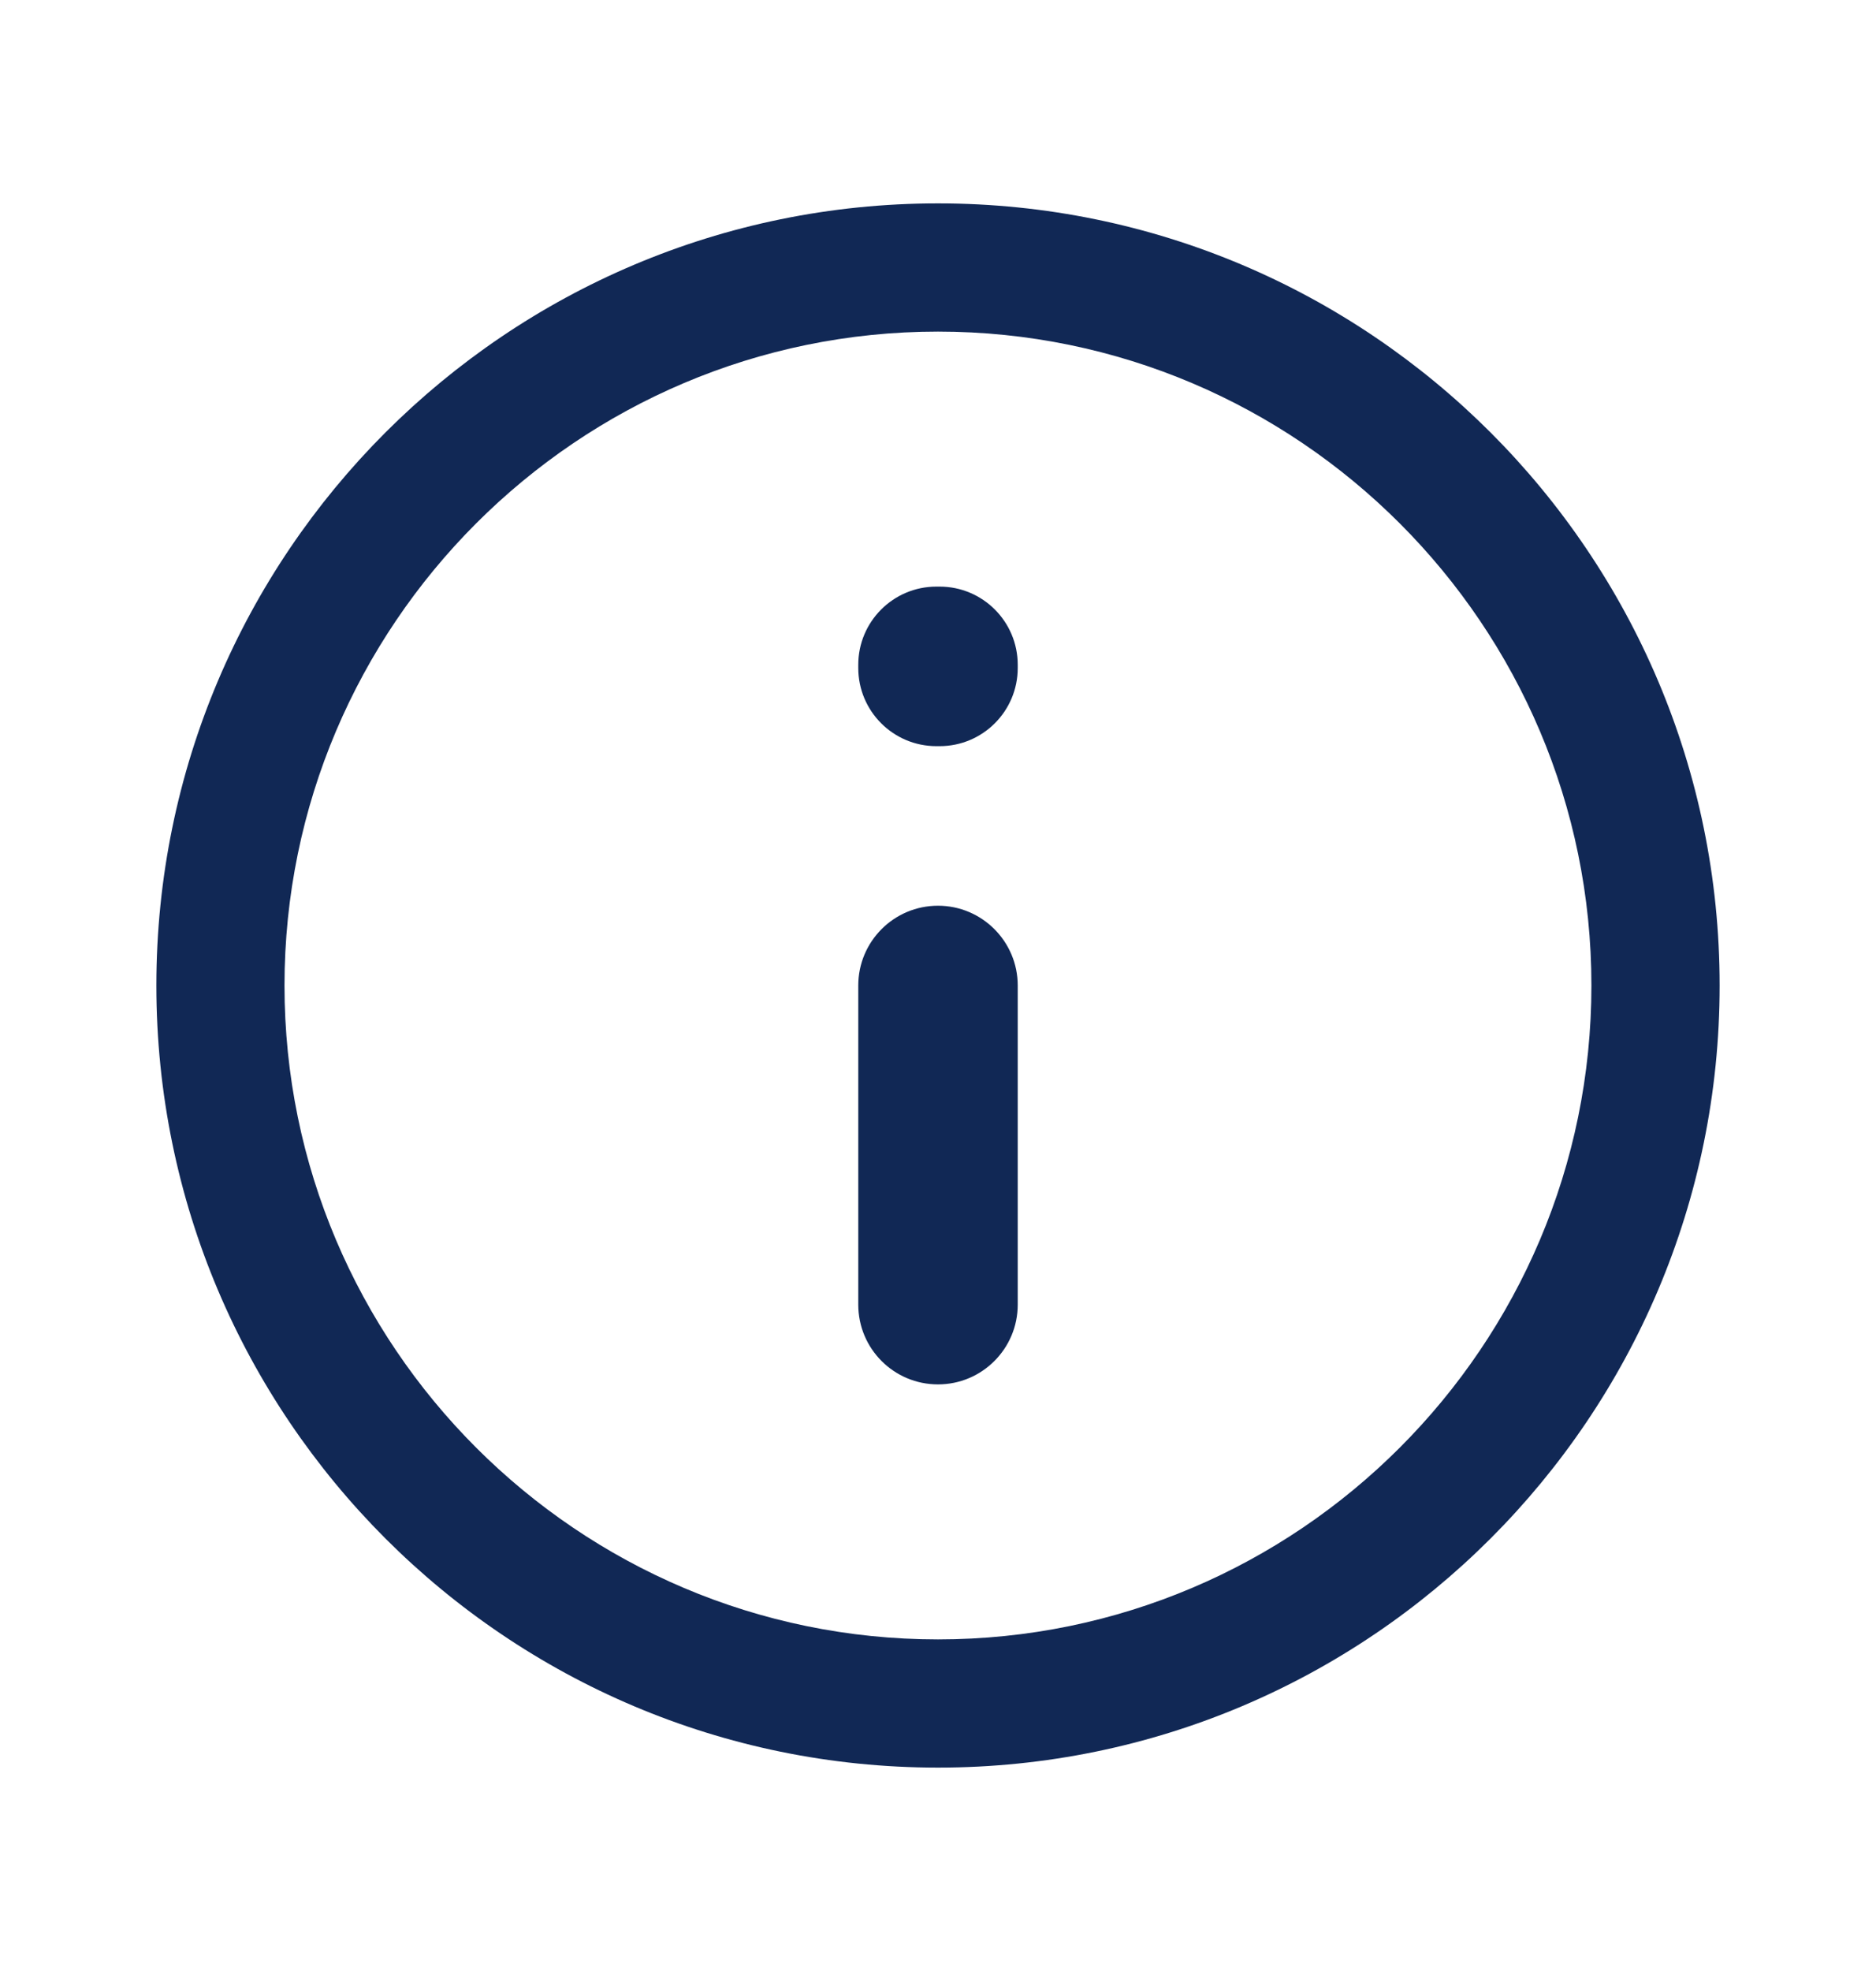
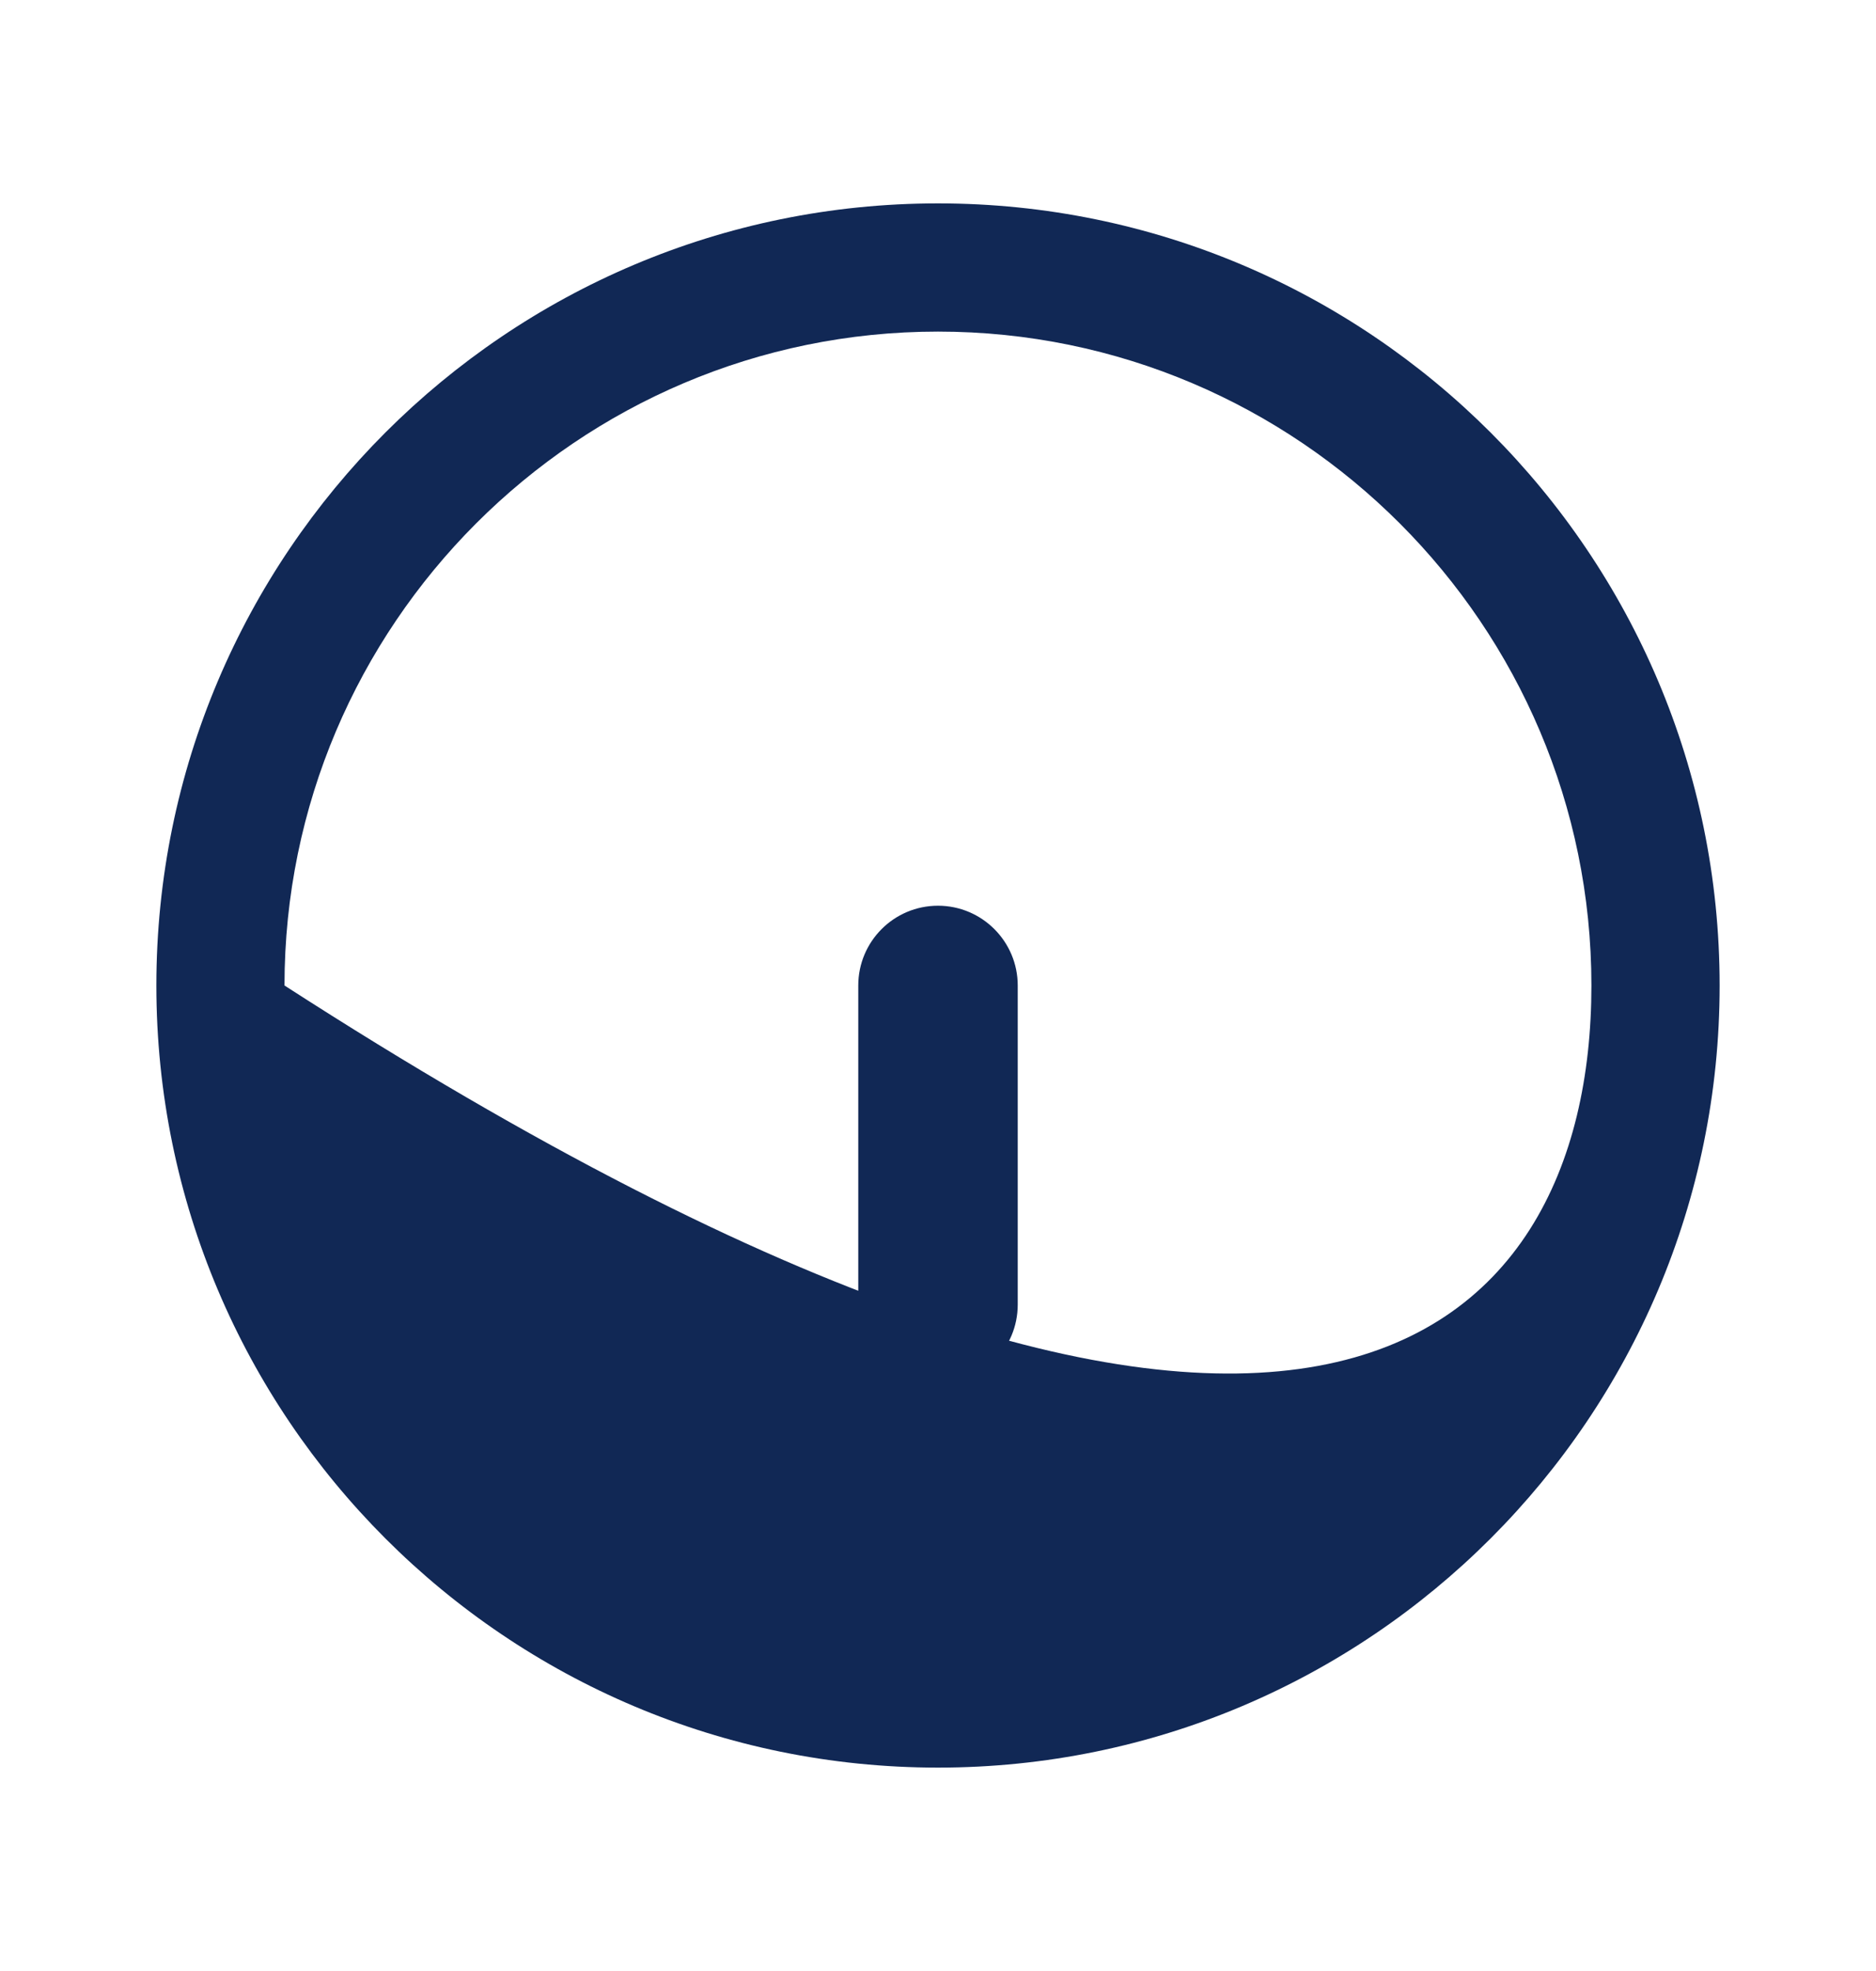
<svg xmlns="http://www.w3.org/2000/svg" width="20" height="21" viewBox="0 0 20 21" fill="none">
-   <path d="M9.983 6.25C9.523 6.25 9.15 6.623 9.15 7.083V7.117C9.15 7.577 9.523 7.95 9.983 7.95H10.017C10.477 7.95 10.85 7.577 10.85 7.117V7.083C10.85 6.623 10.477 6.25 10.017 6.25H9.983Z" fill="#112855" />
  <path d="M10 9.65C9.53 9.65 9.15 10.031 9.15 10.5V13.9C9.15 14.37 9.53 14.75 10 14.75C10.469 14.75 10.85 14.37 10.85 13.9V10.5C10.85 10.031 10.469 9.65 10 9.65Z" fill="#112855" />
-   <path fill-rule="evenodd" clip-rule="evenodd" d="M1.667 10.5C1.667 5.9 5.4 2.167 10 2.167C14.6 2.167 18.333 5.9 18.333 10.5C18.333 15.1 14.6 18.833 10 18.833C5.4 18.833 1.667 15.1 1.667 10.5ZM3.033 10.5C3.033 14.341 6.159 17.467 10 17.467C13.84 17.467 16.966 14.341 16.966 10.5C16.966 6.66 13.84 3.533 10 3.533C6.159 3.533 3.033 6.66 3.033 10.5Z" fill="#112855" />
+   <path fill-rule="evenodd" clip-rule="evenodd" d="M1.667 10.5C1.667 5.9 5.4 2.167 10 2.167C14.6 2.167 18.333 5.9 18.333 10.5C18.333 15.1 14.6 18.833 10 18.833C5.4 18.833 1.667 15.1 1.667 10.5ZM3.033 10.5C13.84 17.467 16.966 14.341 16.966 10.5C16.966 6.66 13.84 3.533 10 3.533C6.159 3.533 3.033 6.66 3.033 10.5Z" fill="#112855" />
</svg>